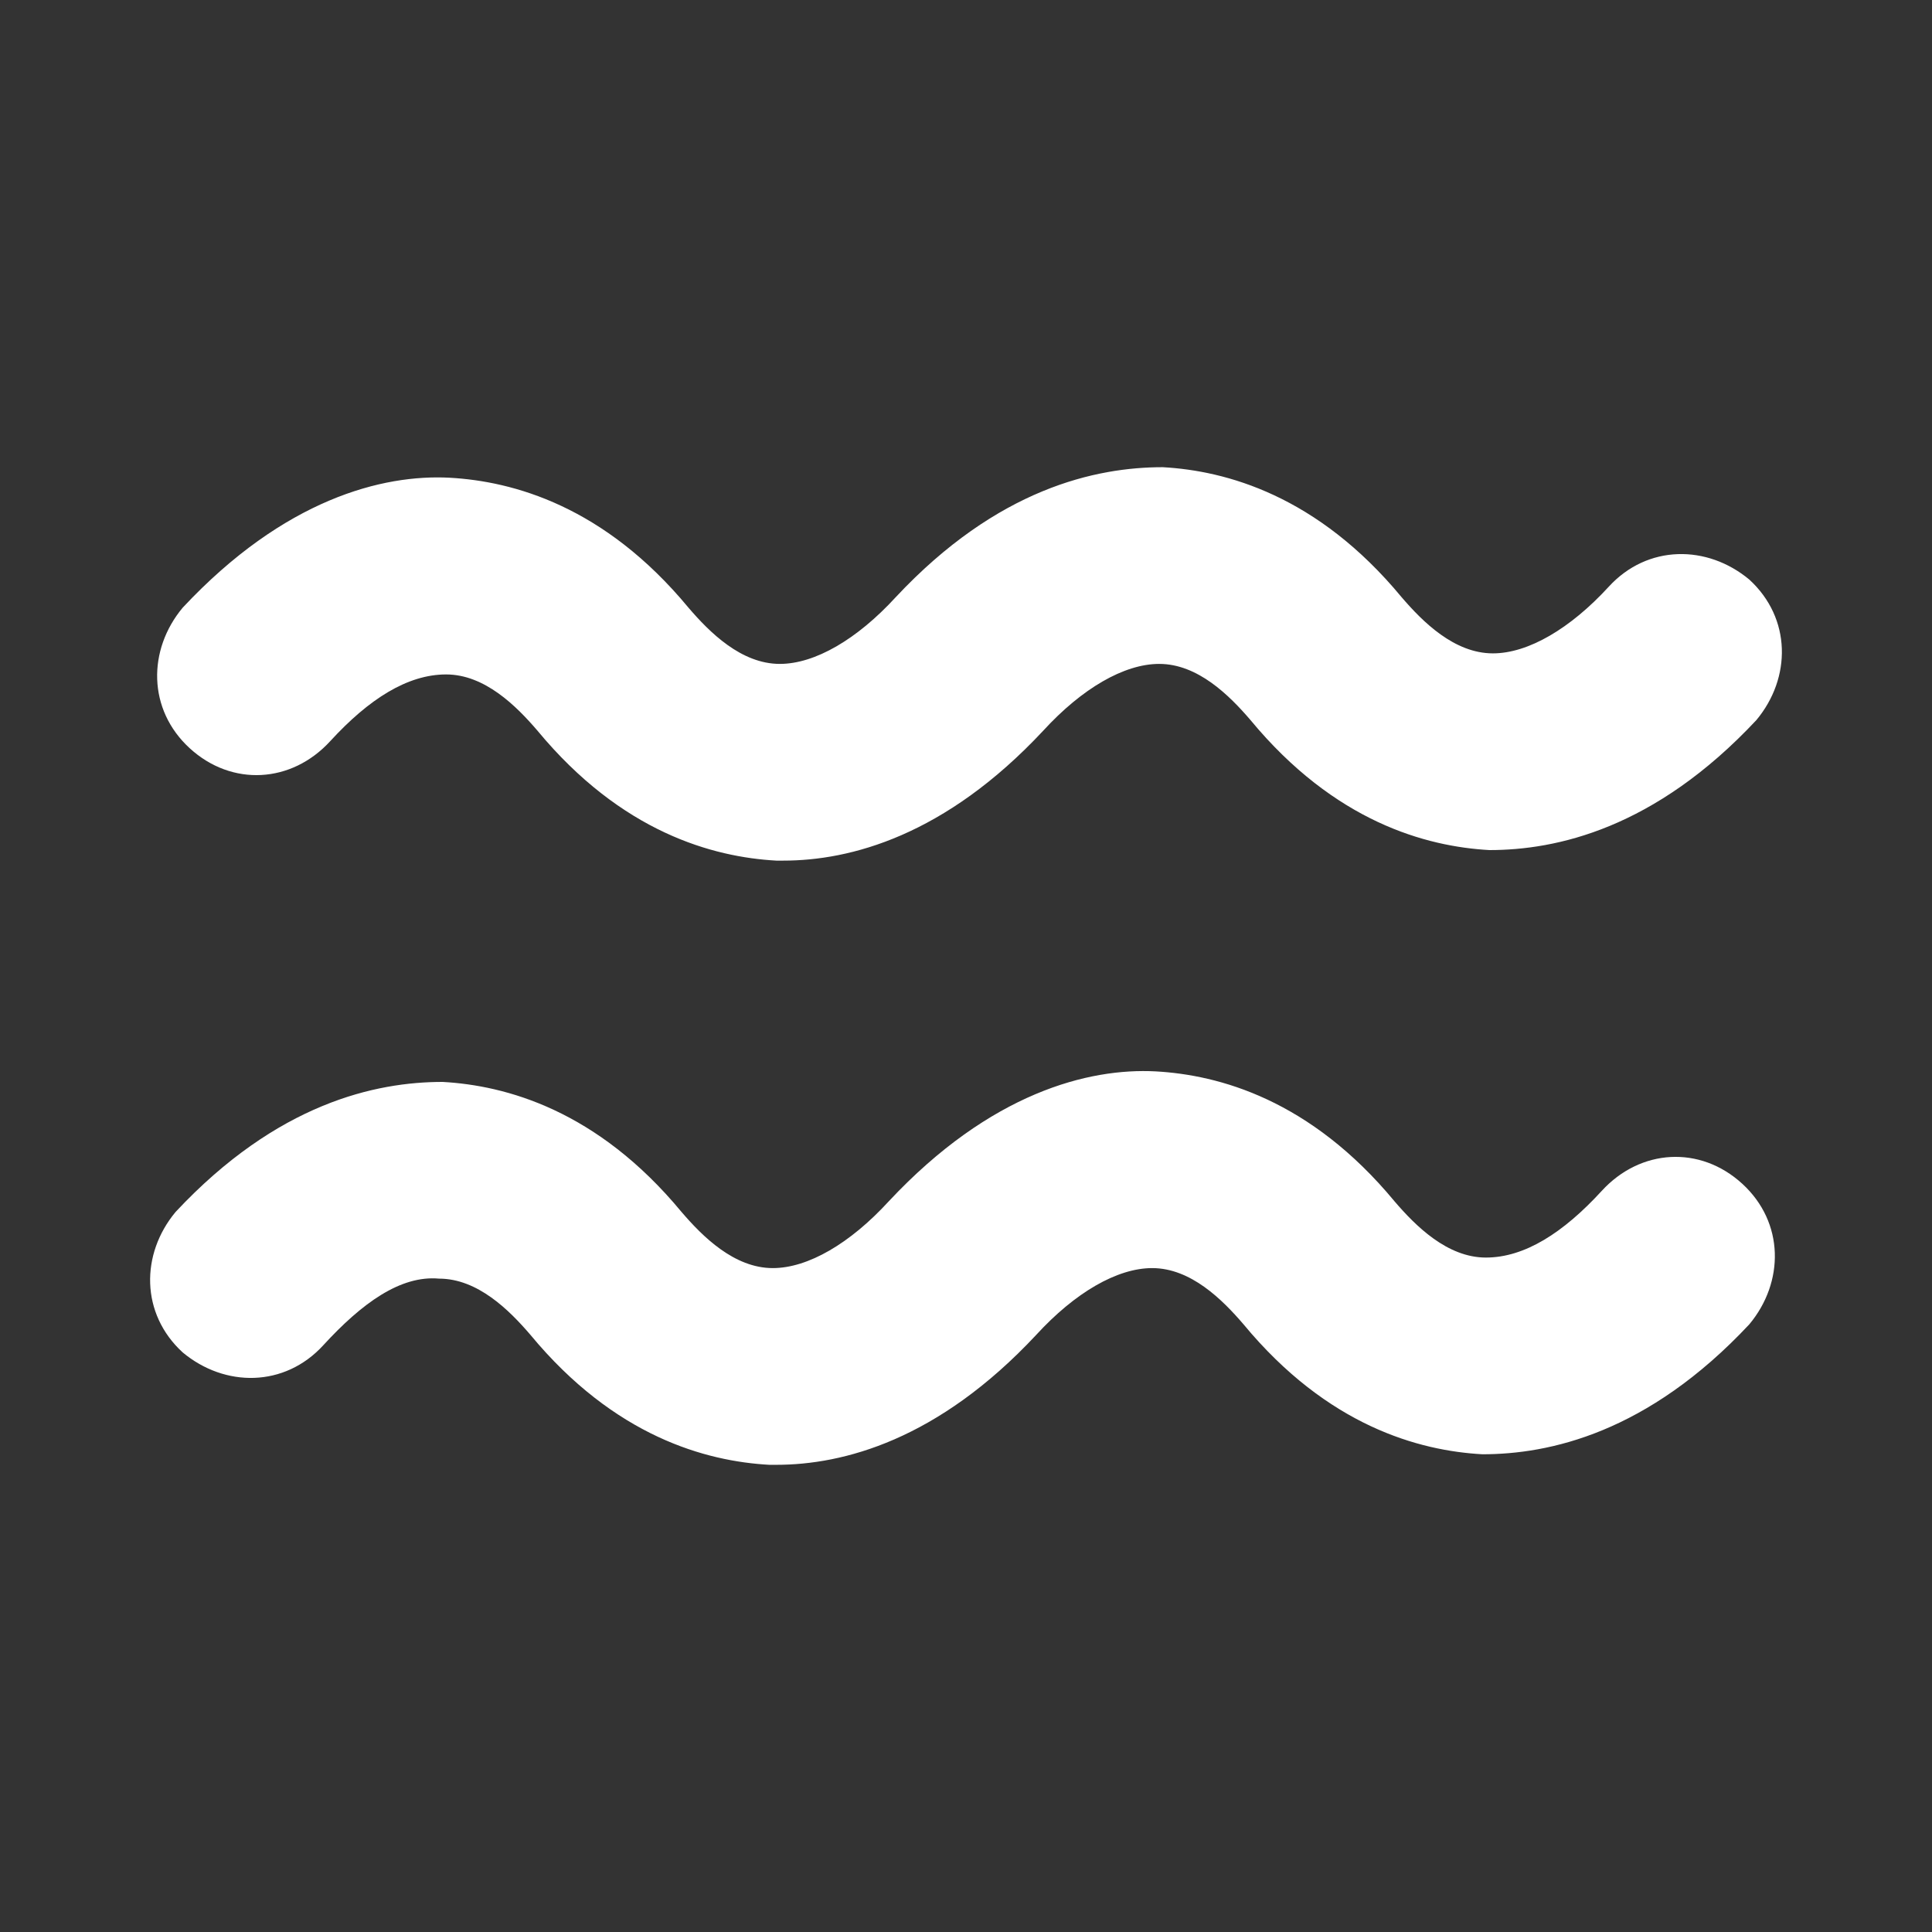
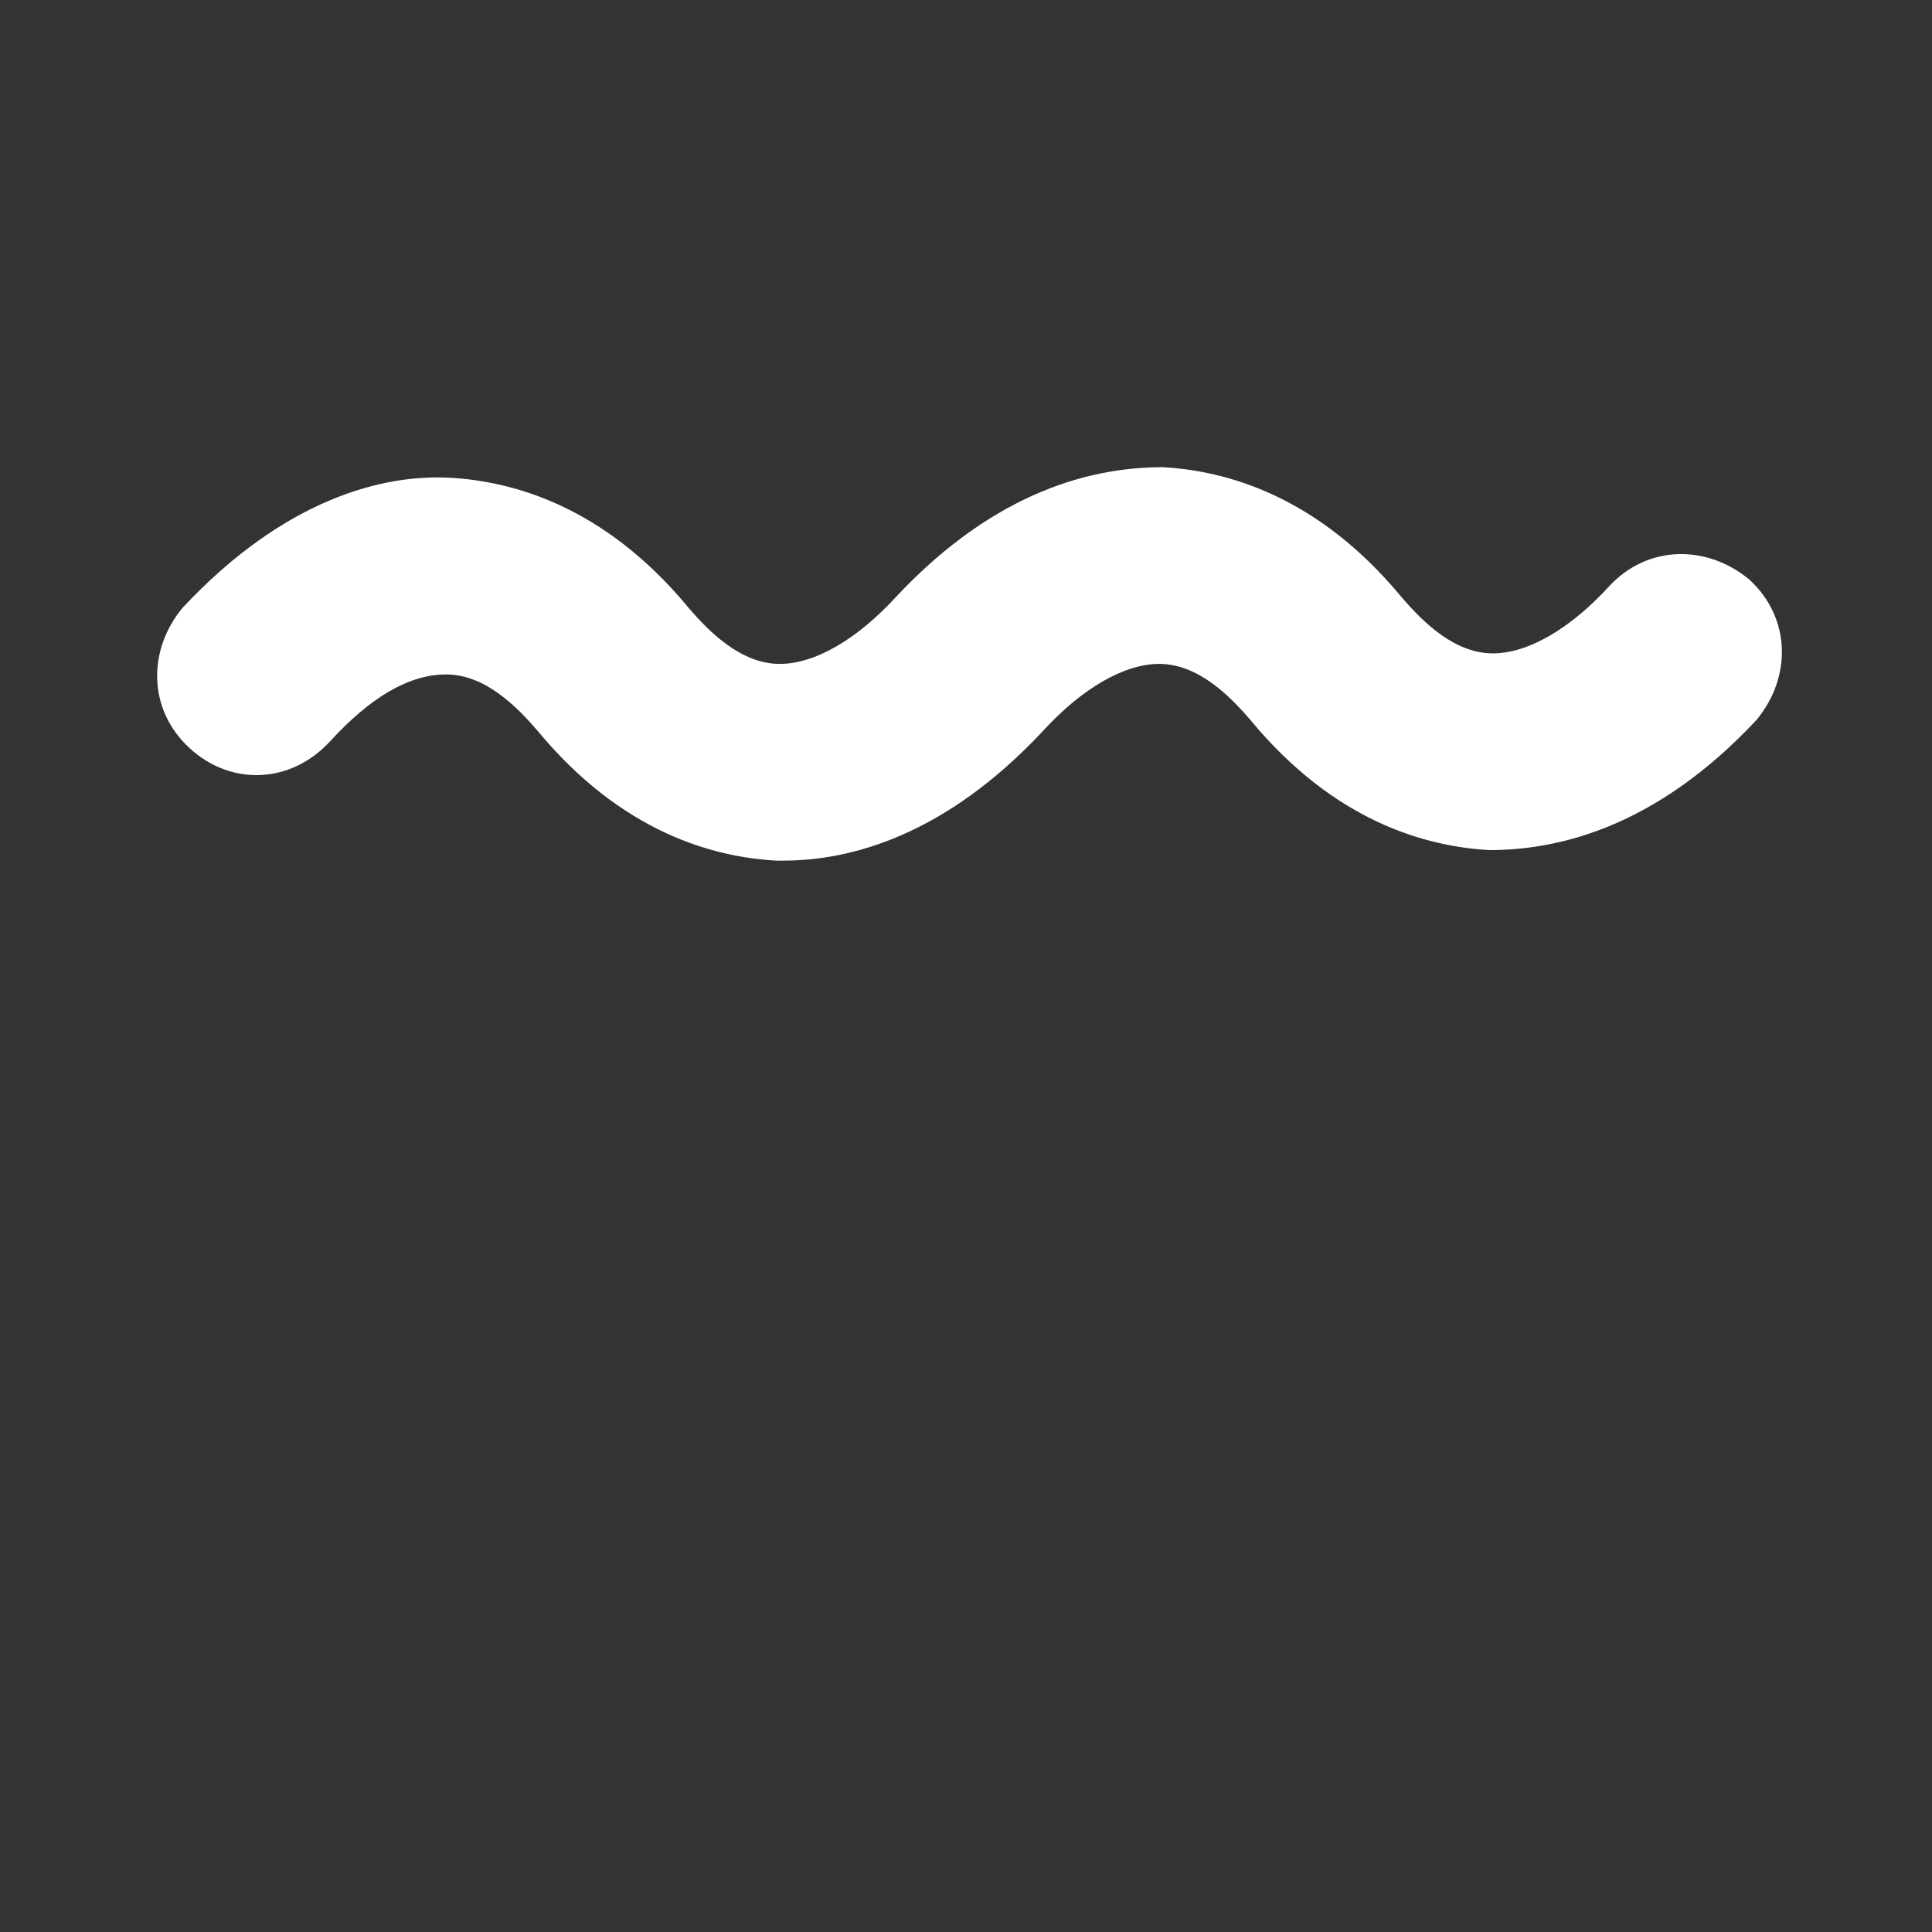
<svg xmlns="http://www.w3.org/2000/svg" version="1.1" id="Layer_1" x="0px" y="0px" viewBox="0 0 55 55" enable-background="new 0 0 55 55" xml:space="preserve">
  <rect x="0" y="0" width="55" height="55" fill="#333333" stroke="none" />
  <g>
    <path fill="#FFFFFF" d="M9.4,21.1c1.1-1.2,2.2-1.9,3.3-1.9c1.1,0,2,0.9,2.6,1.6c2.4,2.9,5,3.6,6.8,3.7c0.1,0,0.1,0,0.2,0   c1.9,0,4.6-0.7,7.4-3.7c1.1-1.2,2.3-1.9,3.3-1.9c1.1,0,2,0.9,2.6,1.6c2.4,2.9,5,3.6,6.8,3.7c1.9,0,4.7-0.6,7.6-3.7   c1-1.2,1-2.9-0.2-4c-1.2-1-2.9-1-4,0.2c-1.1,1.2-2.3,1.9-3.3,1.9c-1.1,0-2-0.9-2.6-1.6c-2.4-2.9-5-3.6-6.8-3.7   c-1.9,0-4.7,0.6-7.6,3.7c-1.1,1.2-2.3,1.9-3.3,1.9c-1.1,0-2-0.9-2.6-1.6c-2.4-2.9-5-3.6-6.8-3.7c-1.9-0.1-4.7,0.6-7.6,3.7   c-1,1.2-1,2.9,0.2,4C6.6,22.4,8.3,22.3,9.4,21.1z" />
-     <path fill="#FFFFFF" d="M45.6,33.9c-1.1,1.2-2.2,1.9-3.3,1.9c-1.1,0-2-0.9-2.6-1.6c-2.4-2.9-5-3.6-6.8-3.7   c-1.9-0.1-4.7,0.6-7.6,3.7c-1.1,1.2-2.3,1.9-3.3,1.9c-1.1,0-2-0.9-2.6-1.6c-2.4-2.9-5-3.6-6.8-3.7c-1.9,0-4.7,0.6-7.6,3.7   c-1,1.2-1,2.9,0.2,4c1.2,1,2.9,1,4-0.2c1.1-1.2,2.2-2,3.3-1.9c1.1,0,2,0.9,2.6,1.6c2.4,2.9,5,3.6,6.8,3.7c0.1,0,0.1,0,0.2,0   c1.9,0,4.6-0.7,7.4-3.7c1.1-1.2,2.3-1.9,3.3-1.9c1.1,0,2,0.9,2.6,1.6c2.4,2.9,5,3.6,6.8,3.7c1.9,0,4.7-0.6,7.6-3.7   c1-1.2,1-2.9-0.2-4C48.4,32.6,46.7,32.7,45.6,33.9z" />
  </g>
</svg>